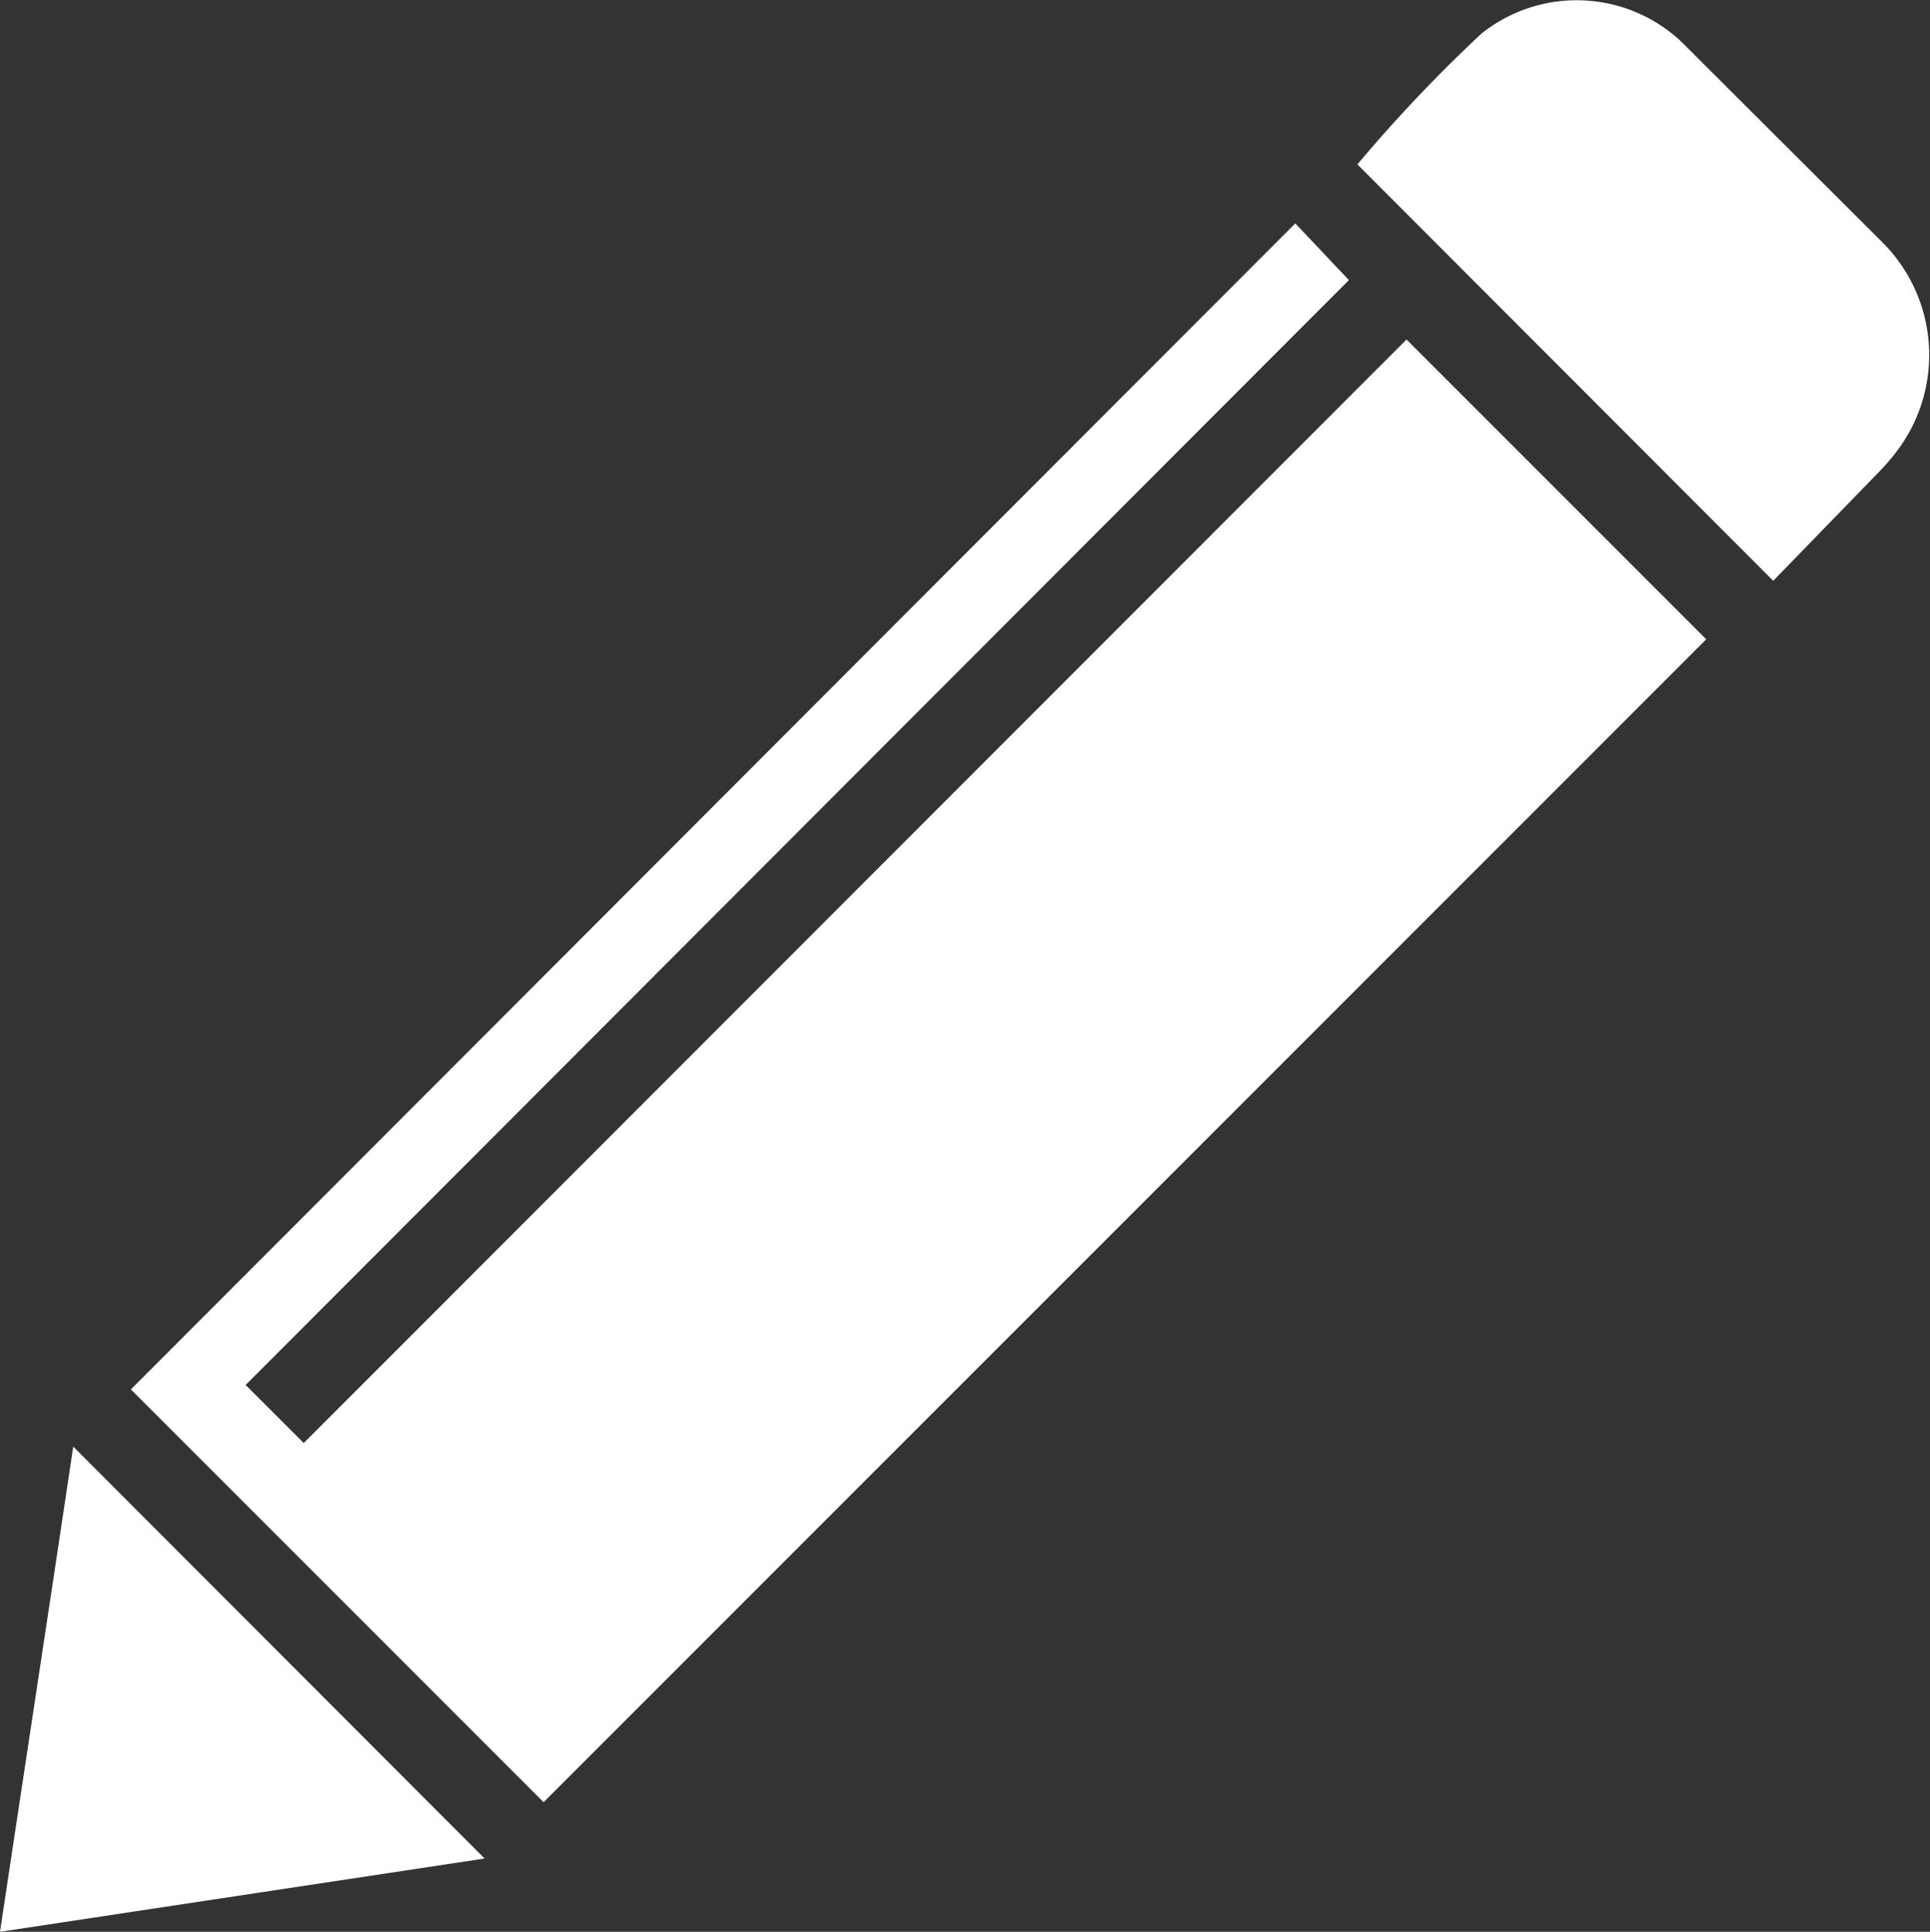
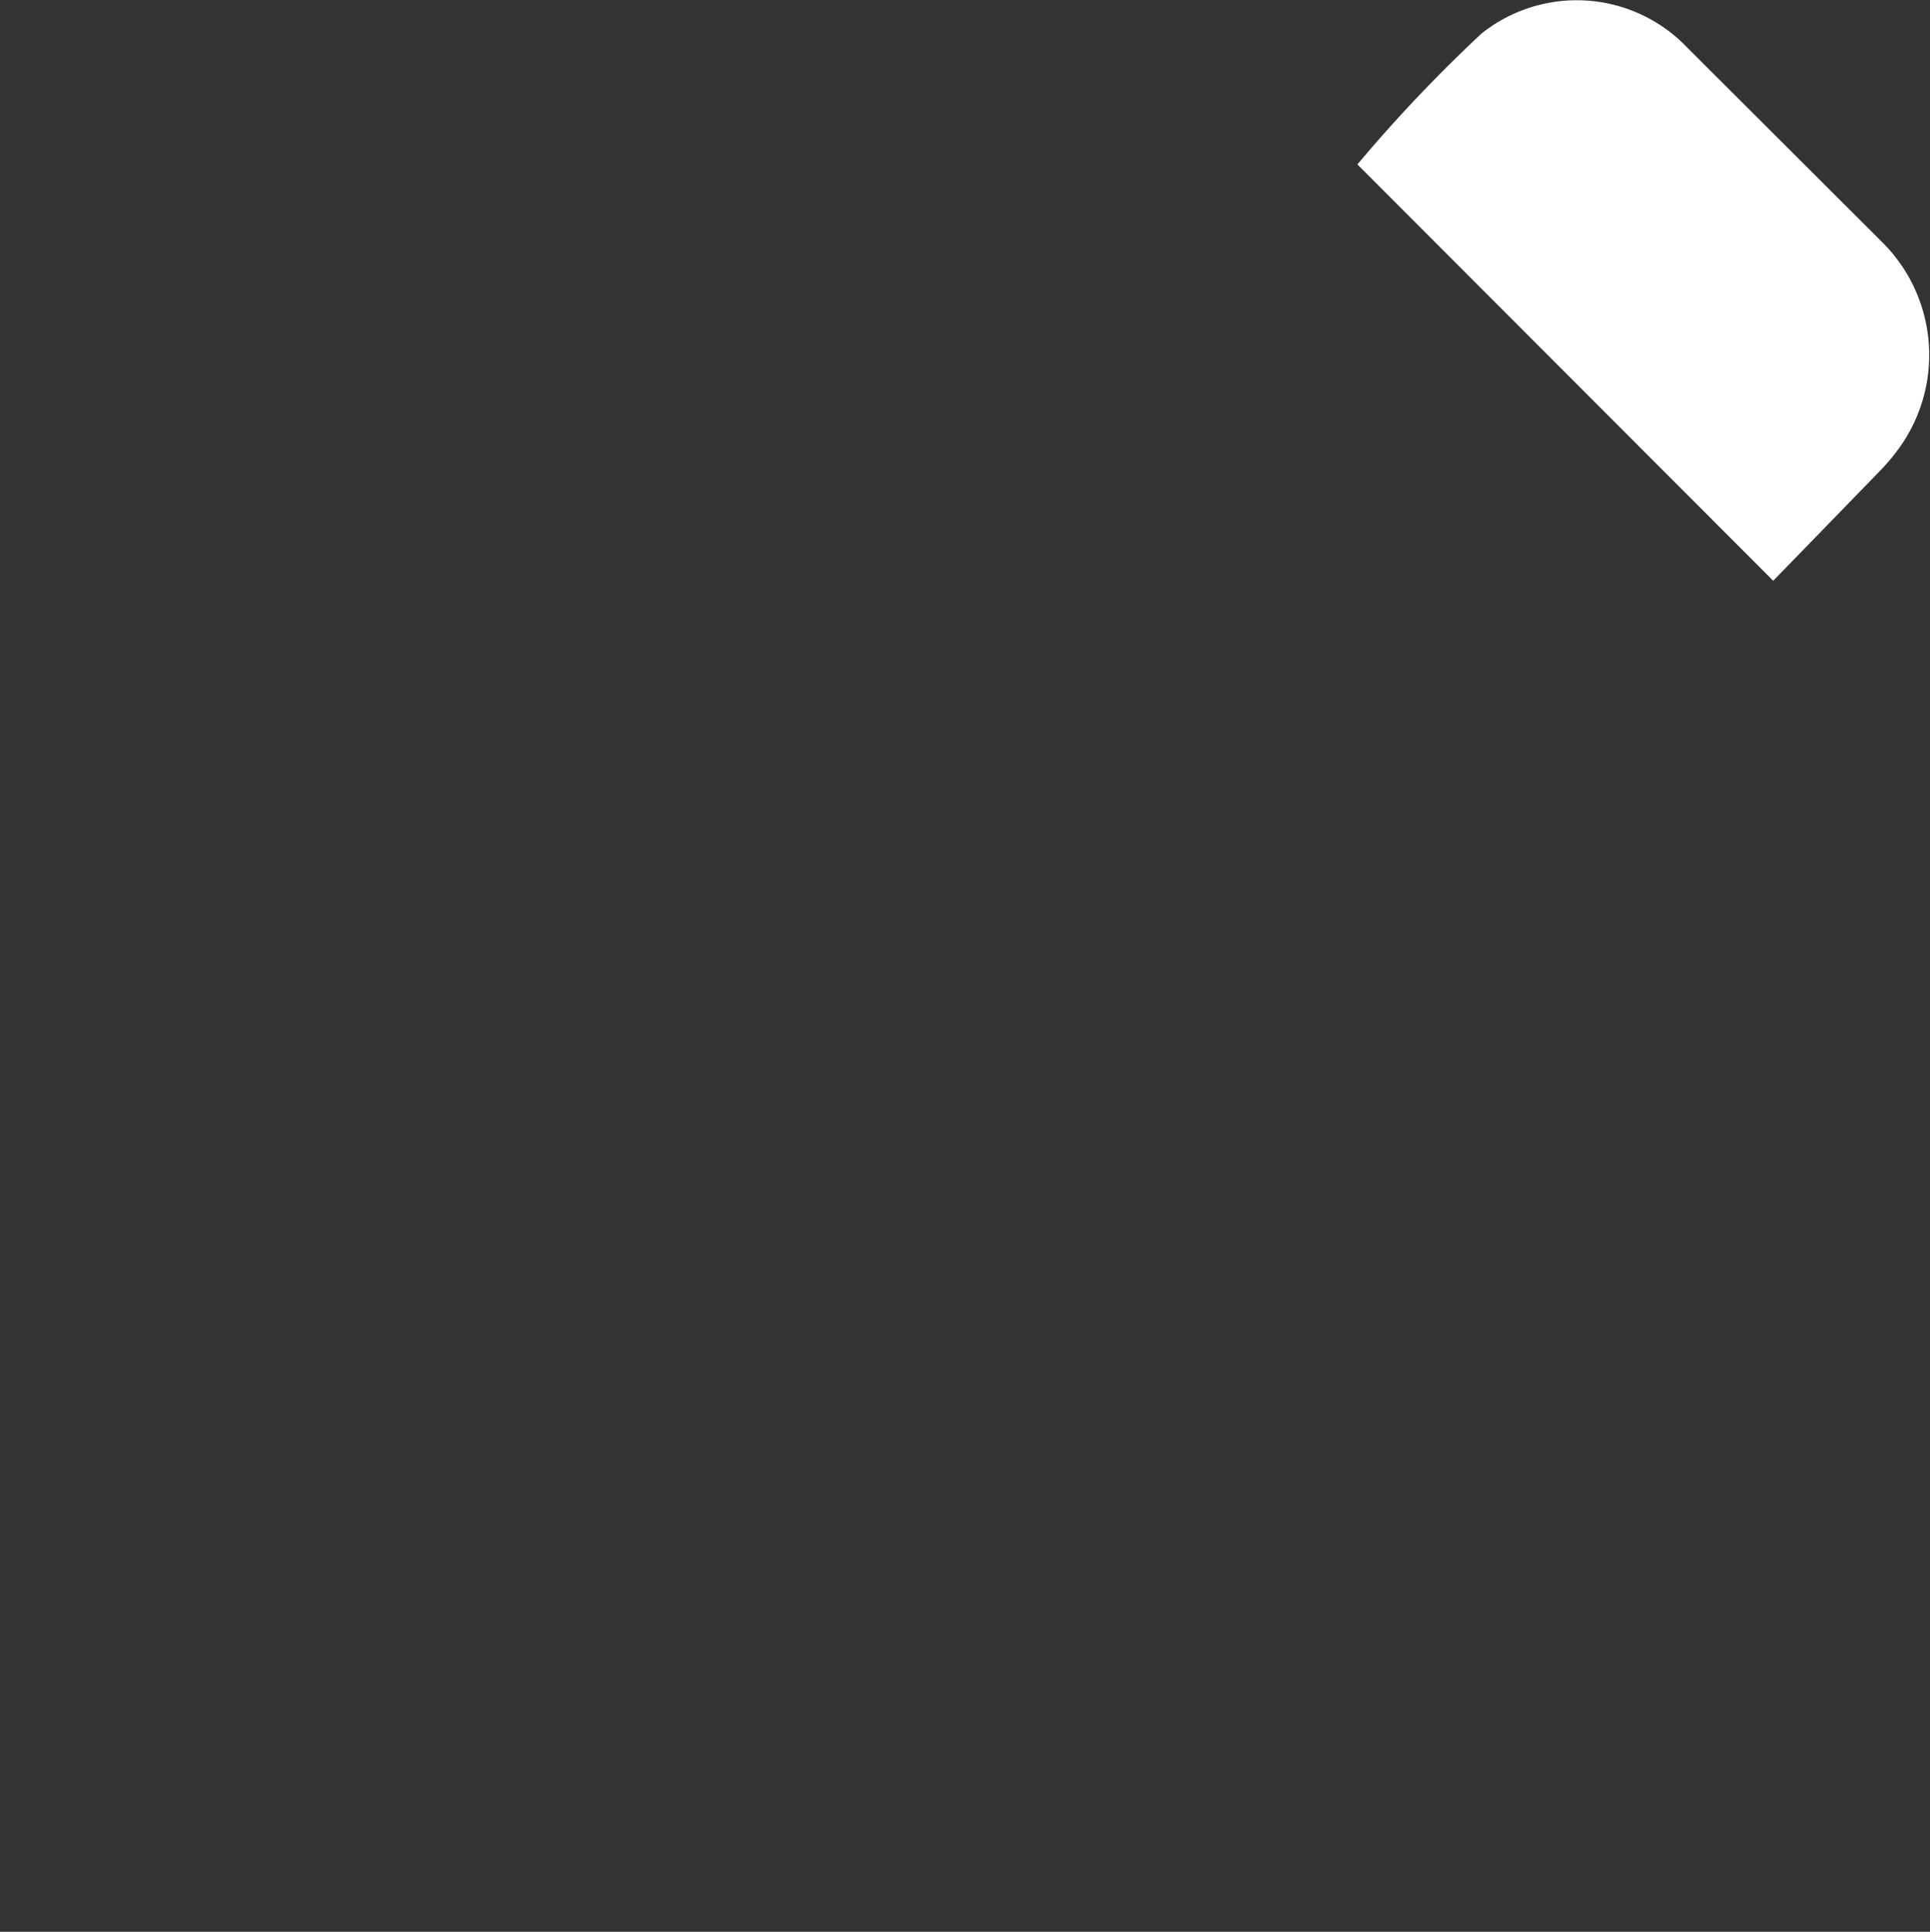
<svg xmlns="http://www.w3.org/2000/svg" viewBox="0 0 43.21 43.24">
  <rect x="0" y="0" width="43.21" height="43.24" fill="#333333" stroke="none" />
  <defs>
    <style>.cls-1{fill:#fff;}</style>
  </defs>
  <g id="圖層_2" data-name="圖層 2">
    <g id="圖層_1-2" data-name="圖層 1">
-       <path class="cls-1" d="M12.17,40.34,2.93,31.1,29,5l1.2,1.27L5.5,31l1.3,1.3L31.49,7.6l6.71,6.71Z" />
      <path class="cls-1" d="M30.39,3.68A33.36,33.36,0,0,1,33.17.75a3.42,3.42,0,0,1,4.61.32l4.39,4.38A3.56,3.56,0,0,1,42.54,10a4.6,4.6,0,0,1-.45.54L39.7,13Z" />
-       <path class="cls-1" d="M1.64,32.38l9.21,9.22L0,43.24C.55,39.58,1.1,36,1.64,32.38Z" />
    </g>
  </g>
</svg>